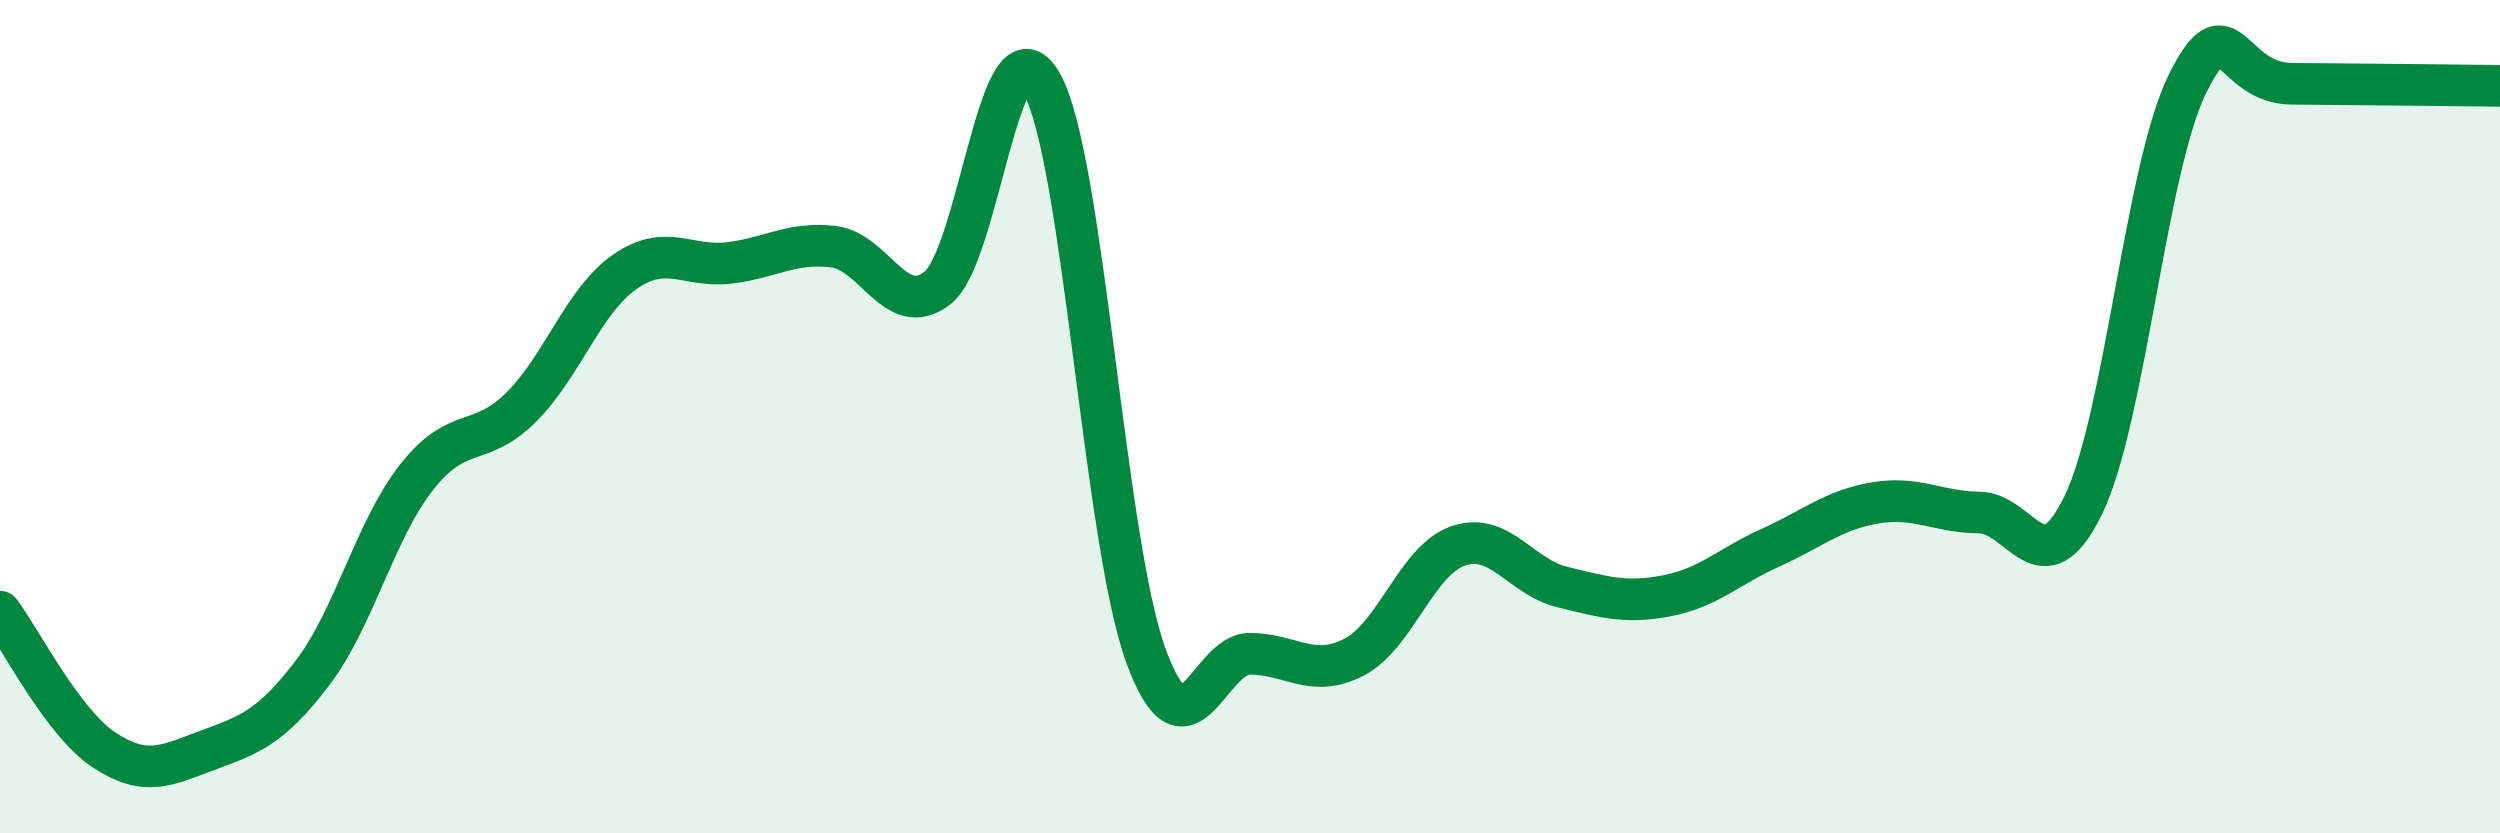
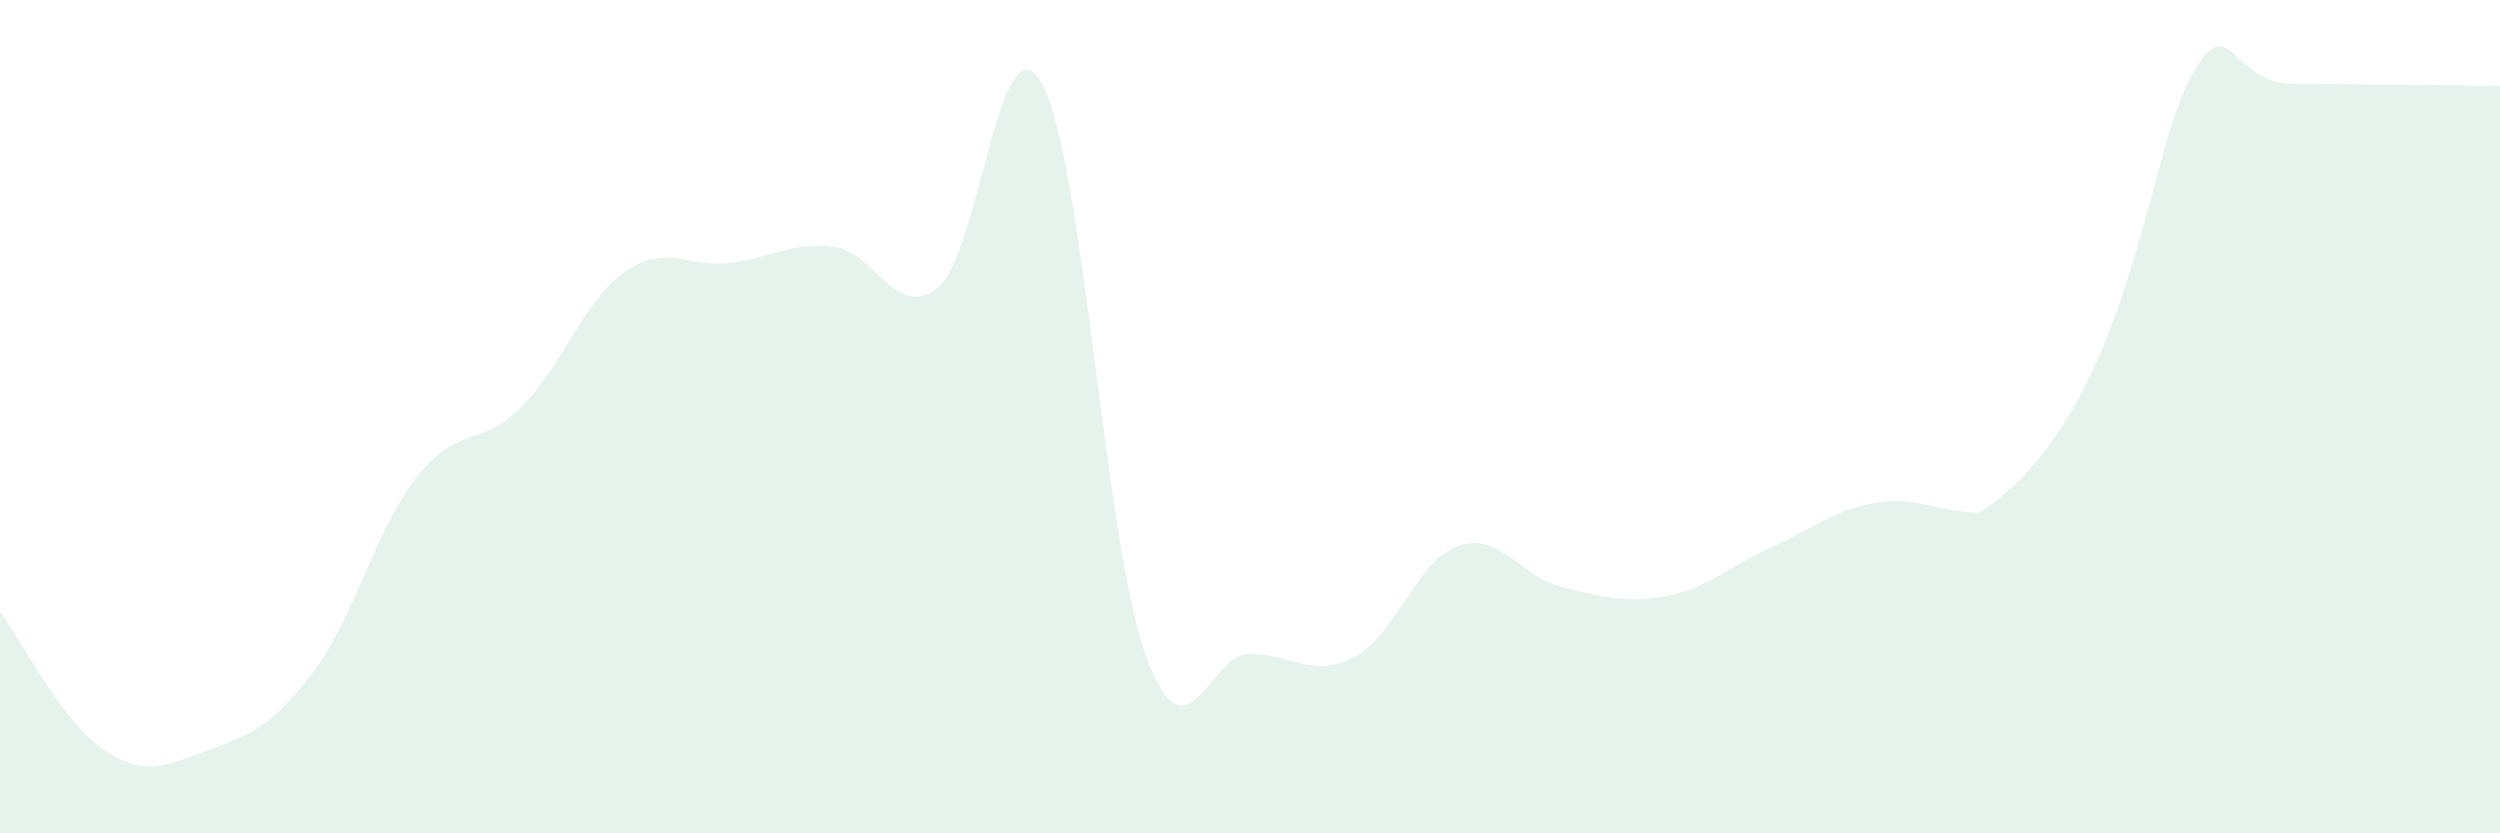
<svg xmlns="http://www.w3.org/2000/svg" width="60" height="20" viewBox="0 0 60 20">
-   <path d="M 0,14.68 C 0.5,15.34 1.5,17.34 2.5,18 C 3.5,18.66 4,18.37 5,18 C 6,17.63 6.5,17.46 7.5,16.15 C 8.5,14.84 9,12.72 10,11.45 C 11,10.18 11.5,10.77 12.5,9.78 C 13.5,8.79 14,7.21 15,6.52 C 16,5.83 16.5,6.43 17.5,6.31 C 18.5,6.19 19,5.8 20,5.92 C 21,6.04 21.5,7.69 22.5,6.91 C 23.5,6.13 24,0.24 25,2 C 26,3.76 26.5,12.99 27.5,15.73 C 28.5,18.47 29,15.68 30,15.69 C 31,15.7 31.5,16.29 32.5,15.77 C 33.5,15.25 34,13.44 35,13.1 C 36,12.76 36.5,13.85 37.5,14.09 C 38.5,14.33 39,14.49 40,14.3 C 41,14.11 41.5,13.59 42.5,13.14 C 43.5,12.69 44,12.24 45,12.07 C 46,11.9 46.5,12.29 47.5,12.3 C 48.5,12.31 49,14.18 50,12.12 C 51,10.06 51.5,4.03 52.5,2.01 C 53.5,-0.01 53.5,2 55,2.01 C 56.5,2.02 59,2.05 60,2.06L60 20L0 20Z" fill="#008740" opacity="0.1" stroke-linecap="round" stroke-linejoin="round" />
-   <path d="M 0,14.68 C 0.5,15.34 1.5,17.34 2.5,18 C 3.5,18.66 4,18.37 5,18 C 6,17.63 6.5,17.46 7.5,16.15 C 8.5,14.84 9,12.72 10,11.45 C 11,10.18 11.5,10.77 12.5,9.78 C 13.5,8.79 14,7.21 15,6.52 C 16,5.83 16.5,6.43 17.5,6.31 C 18.5,6.19 19,5.8 20,5.92 C 21,6.04 21.5,7.69 22.5,6.91 C 23.5,6.13 24,0.24 25,2 C 26,3.76 26.5,12.99 27.5,15.73 C 28.5,18.47 29,15.68 30,15.69 C 31,15.7 31.5,16.29 32.5,15.77 C 33.5,15.25 34,13.44 35,13.1 C 36,12.76 36.5,13.85 37.5,14.09 C 38.5,14.33 39,14.49 40,14.3 C 41,14.11 41.5,13.59 42.5,13.14 C 43.5,12.69 44,12.24 45,12.07 C 46,11.9 46.5,12.29 47.5,12.3 C 48.5,12.31 49,14.18 50,12.12 C 51,10.06 51.5,4.03 52.5,2.01 C 53.5,-0.01 53.5,2 55,2.01 C 56.5,2.02 59,2.05 60,2.06" stroke="#008740" stroke-width="1" fill="none" stroke-linecap="round" stroke-linejoin="round" />
+   <path d="M 0,14.68 C 0.5,15.34 1.5,17.34 2.5,18 C 3.5,18.66 4,18.37 5,18 C 6,17.63 6.5,17.46 7.5,16.15 C 8.5,14.84 9,12.72 10,11.45 C 11,10.18 11.5,10.77 12.5,9.78 C 13.5,8.79 14,7.21 15,6.52 C 16,5.83 16.5,6.43 17.5,6.31 C 18.5,6.19 19,5.8 20,5.92 C 21,6.04 21.5,7.69 22.5,6.91 C 23.5,6.13 24,0.24 25,2 C 26,3.76 26.5,12.99 27.5,15.73 C 28.5,18.47 29,15.68 30,15.69 C 31,15.7 31.5,16.29 32.5,15.77 C 33.5,15.25 34,13.44 35,13.1 C 36,12.76 36.5,13.85 37.5,14.09 C 38.5,14.33 39,14.49 40,14.3 C 41,14.11 41.5,13.59 42.5,13.14 C 43.5,12.69 44,12.24 45,12.07 C 46,11.9 46.5,12.29 47.5,12.3 C 51,10.06 51.5,4.03 52.5,2.01 C 53.5,-0.01 53.5,2 55,2.01 C 56.5,2.02 59,2.05 60,2.06L60 20L0 20Z" fill="#008740" opacity="0.1" stroke-linecap="round" stroke-linejoin="round" />
</svg>